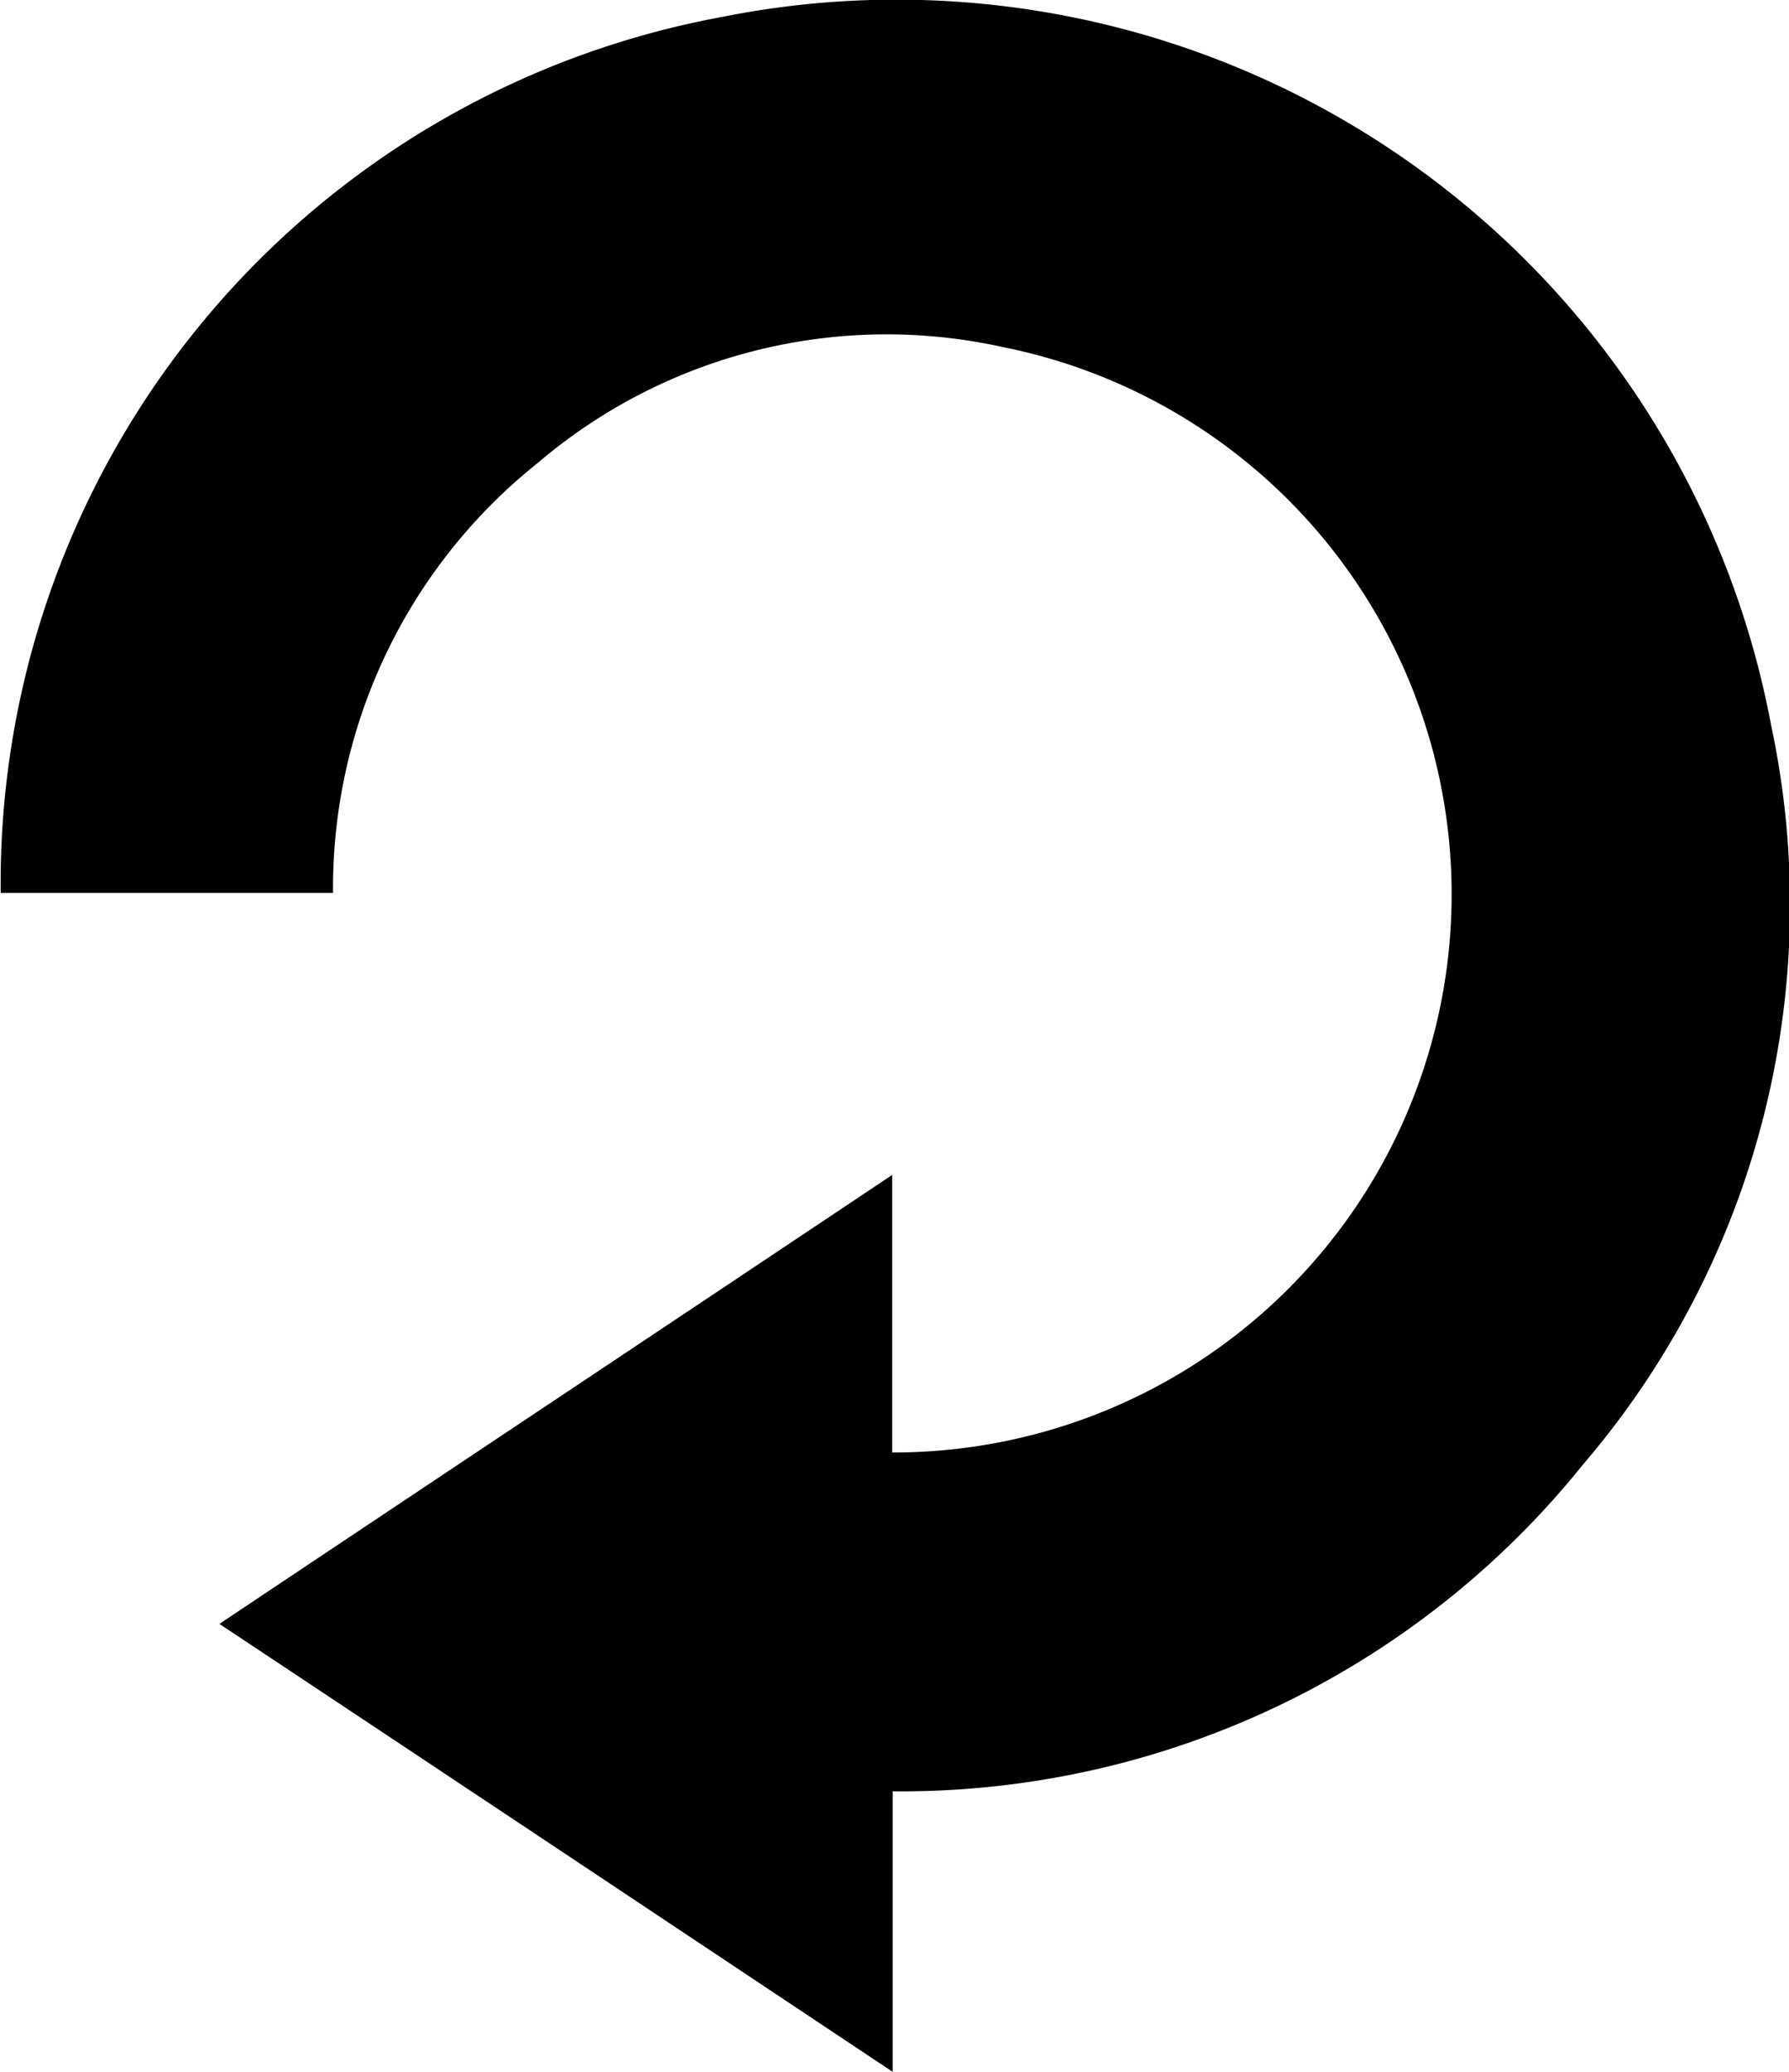
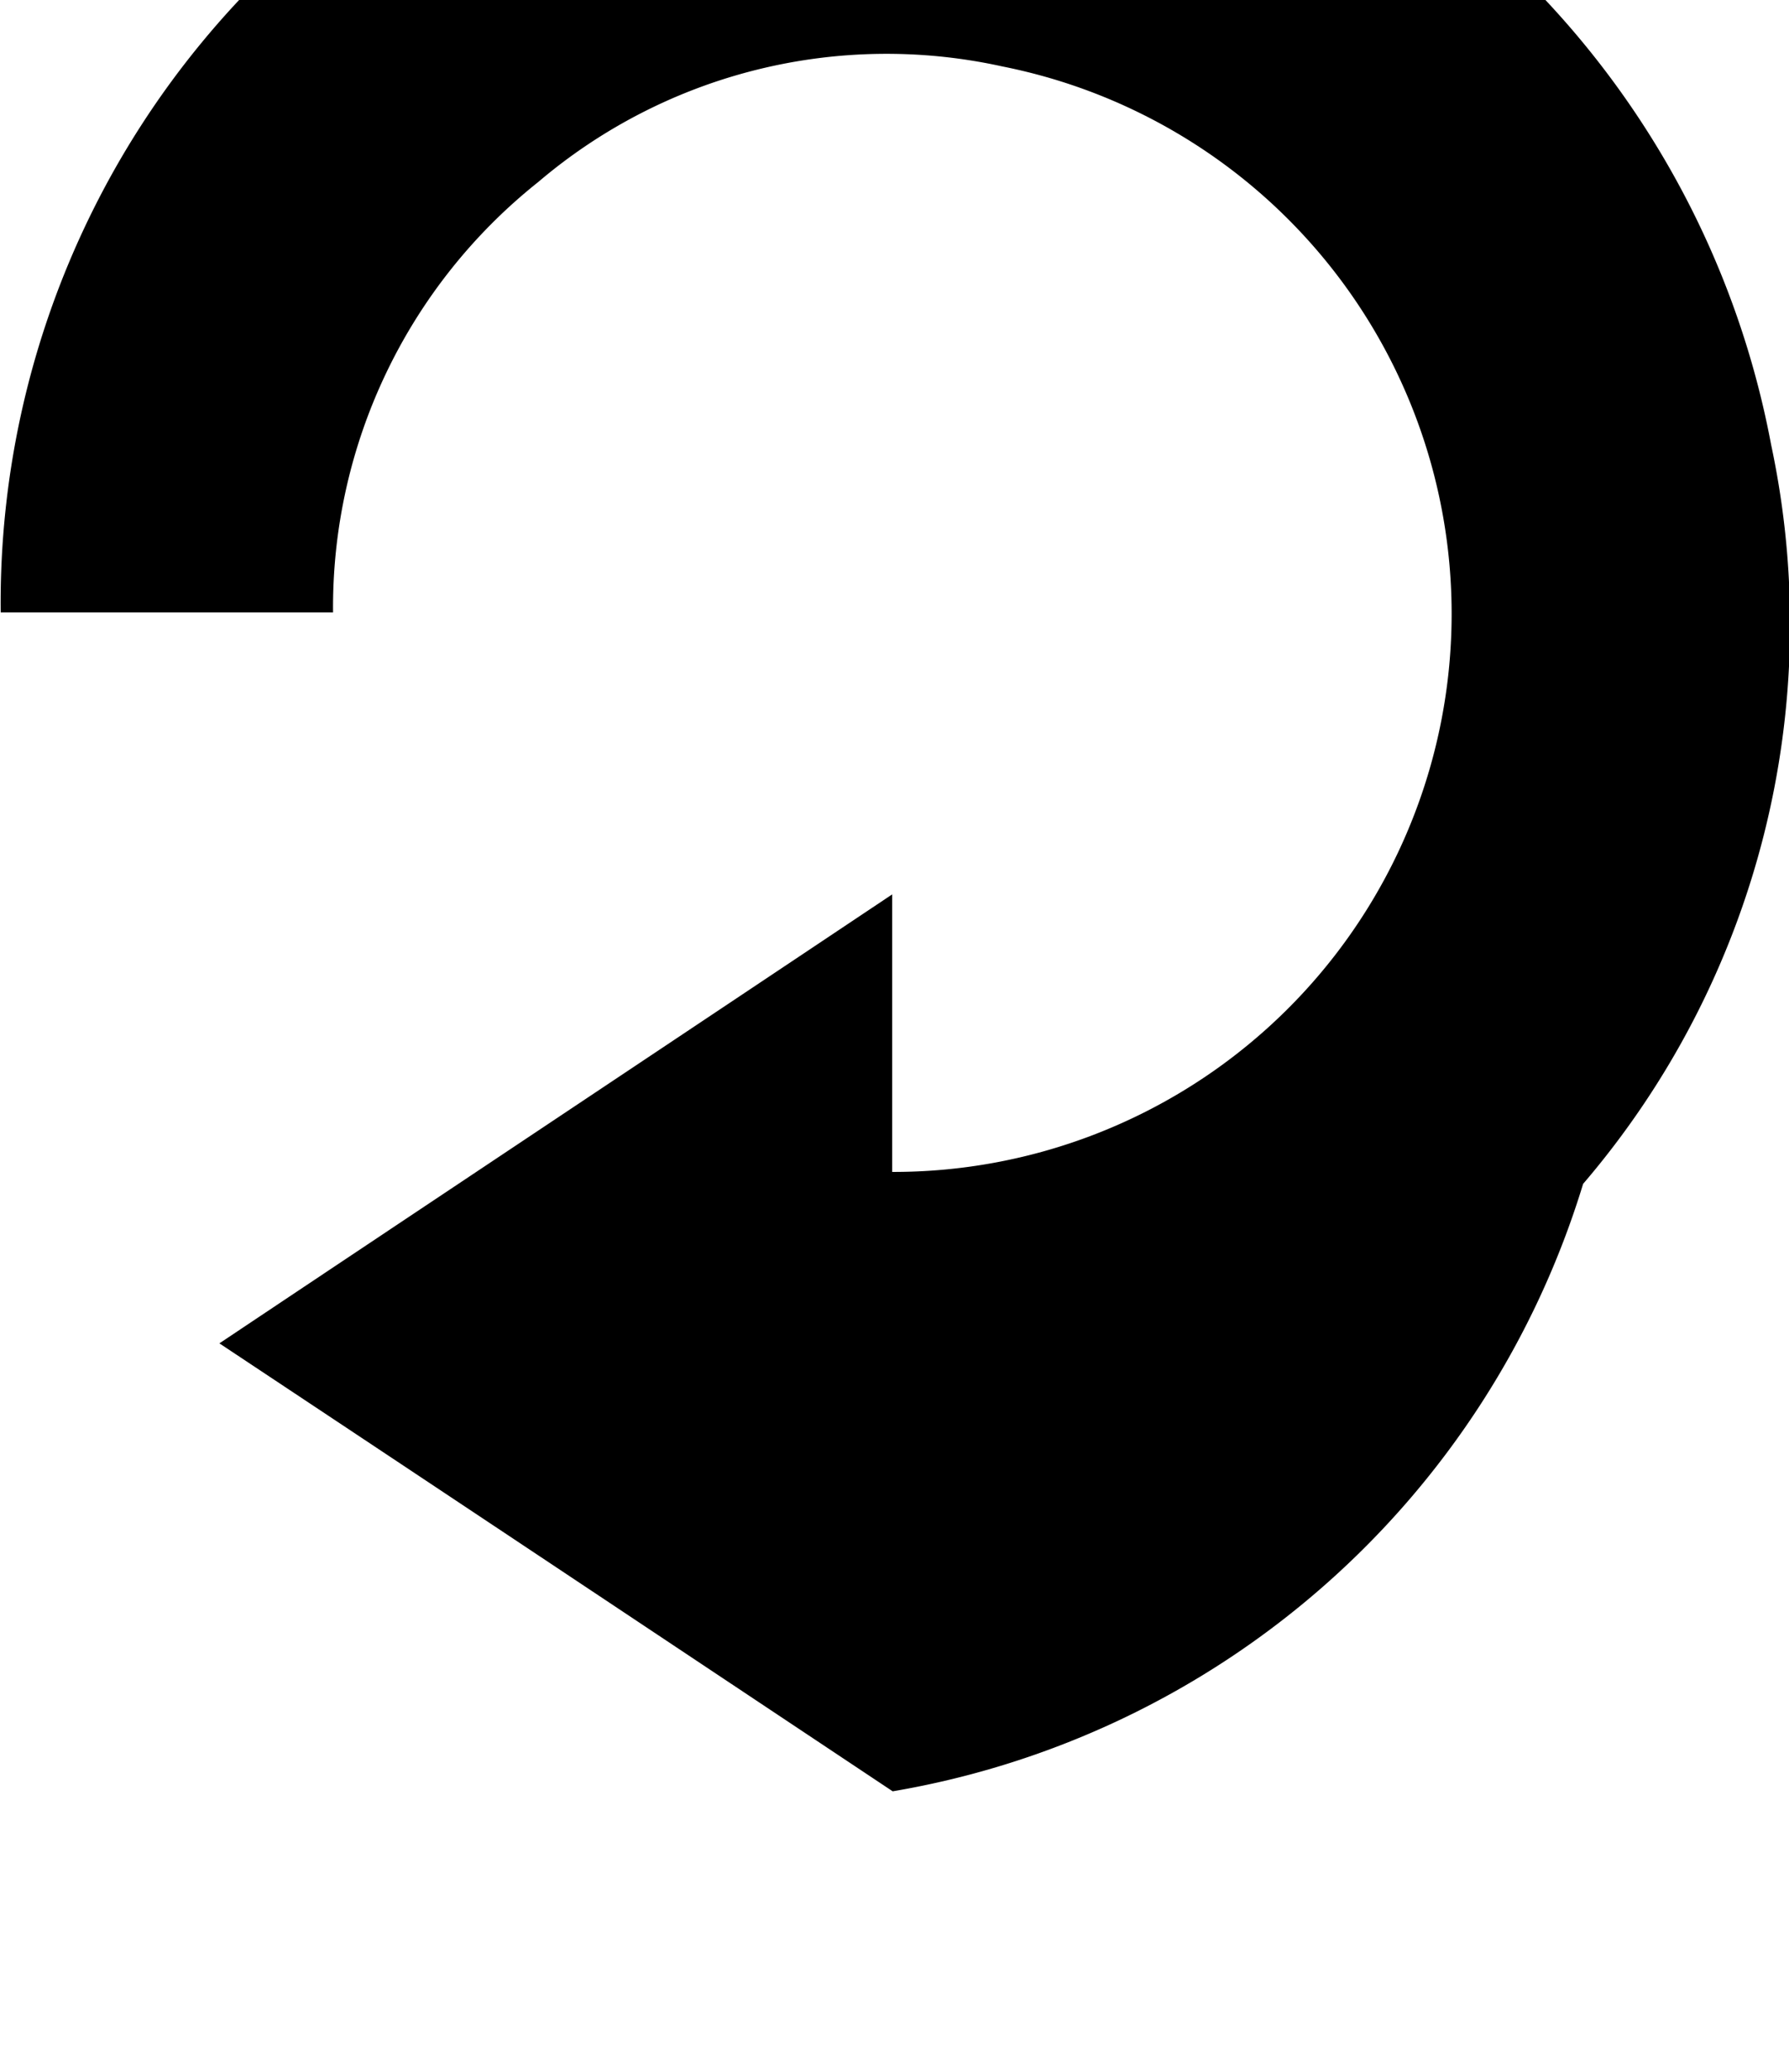
<svg xmlns="http://www.w3.org/2000/svg" width="37.885" height="43.886" viewBox="0 0 37.885 43.886">
  <g transform="translate(-141.57 -75.859)">
-     <path d="M160.474,113.8v5.942c-4.781-3.184-9.477-6.314-14.258-9.488,4.749-3.173,9.466-6.314,14.247-9.509v5.878a11.821,11.821,0,0,0,2.332-23.415,11.378,11.378,0,0,0-9.828,2.449,11.514,11.514,0,0,0-4.344,9.115h-7.038a18.655,18.655,0,0,1,15.248-18.549,18.844,18.844,0,0,1,22.244,15,18.228,18.228,0,0,1-3.982,15.653A18.529,18.529,0,0,1,160.474,113.8Z" />
+     <path d="M160.474,113.8c-4.781-3.184-9.477-6.314-14.258-9.488,4.749-3.173,9.466-6.314,14.247-9.509v5.878a11.821,11.821,0,0,0,2.332-23.415,11.378,11.378,0,0,0-9.828,2.449,11.514,11.514,0,0,0-4.344,9.115h-7.038a18.655,18.655,0,0,1,15.248-18.549,18.844,18.844,0,0,1,22.244,15,18.228,18.228,0,0,1-3.982,15.653A18.529,18.529,0,0,1,160.474,113.8Z" />
  </g>
</svg>